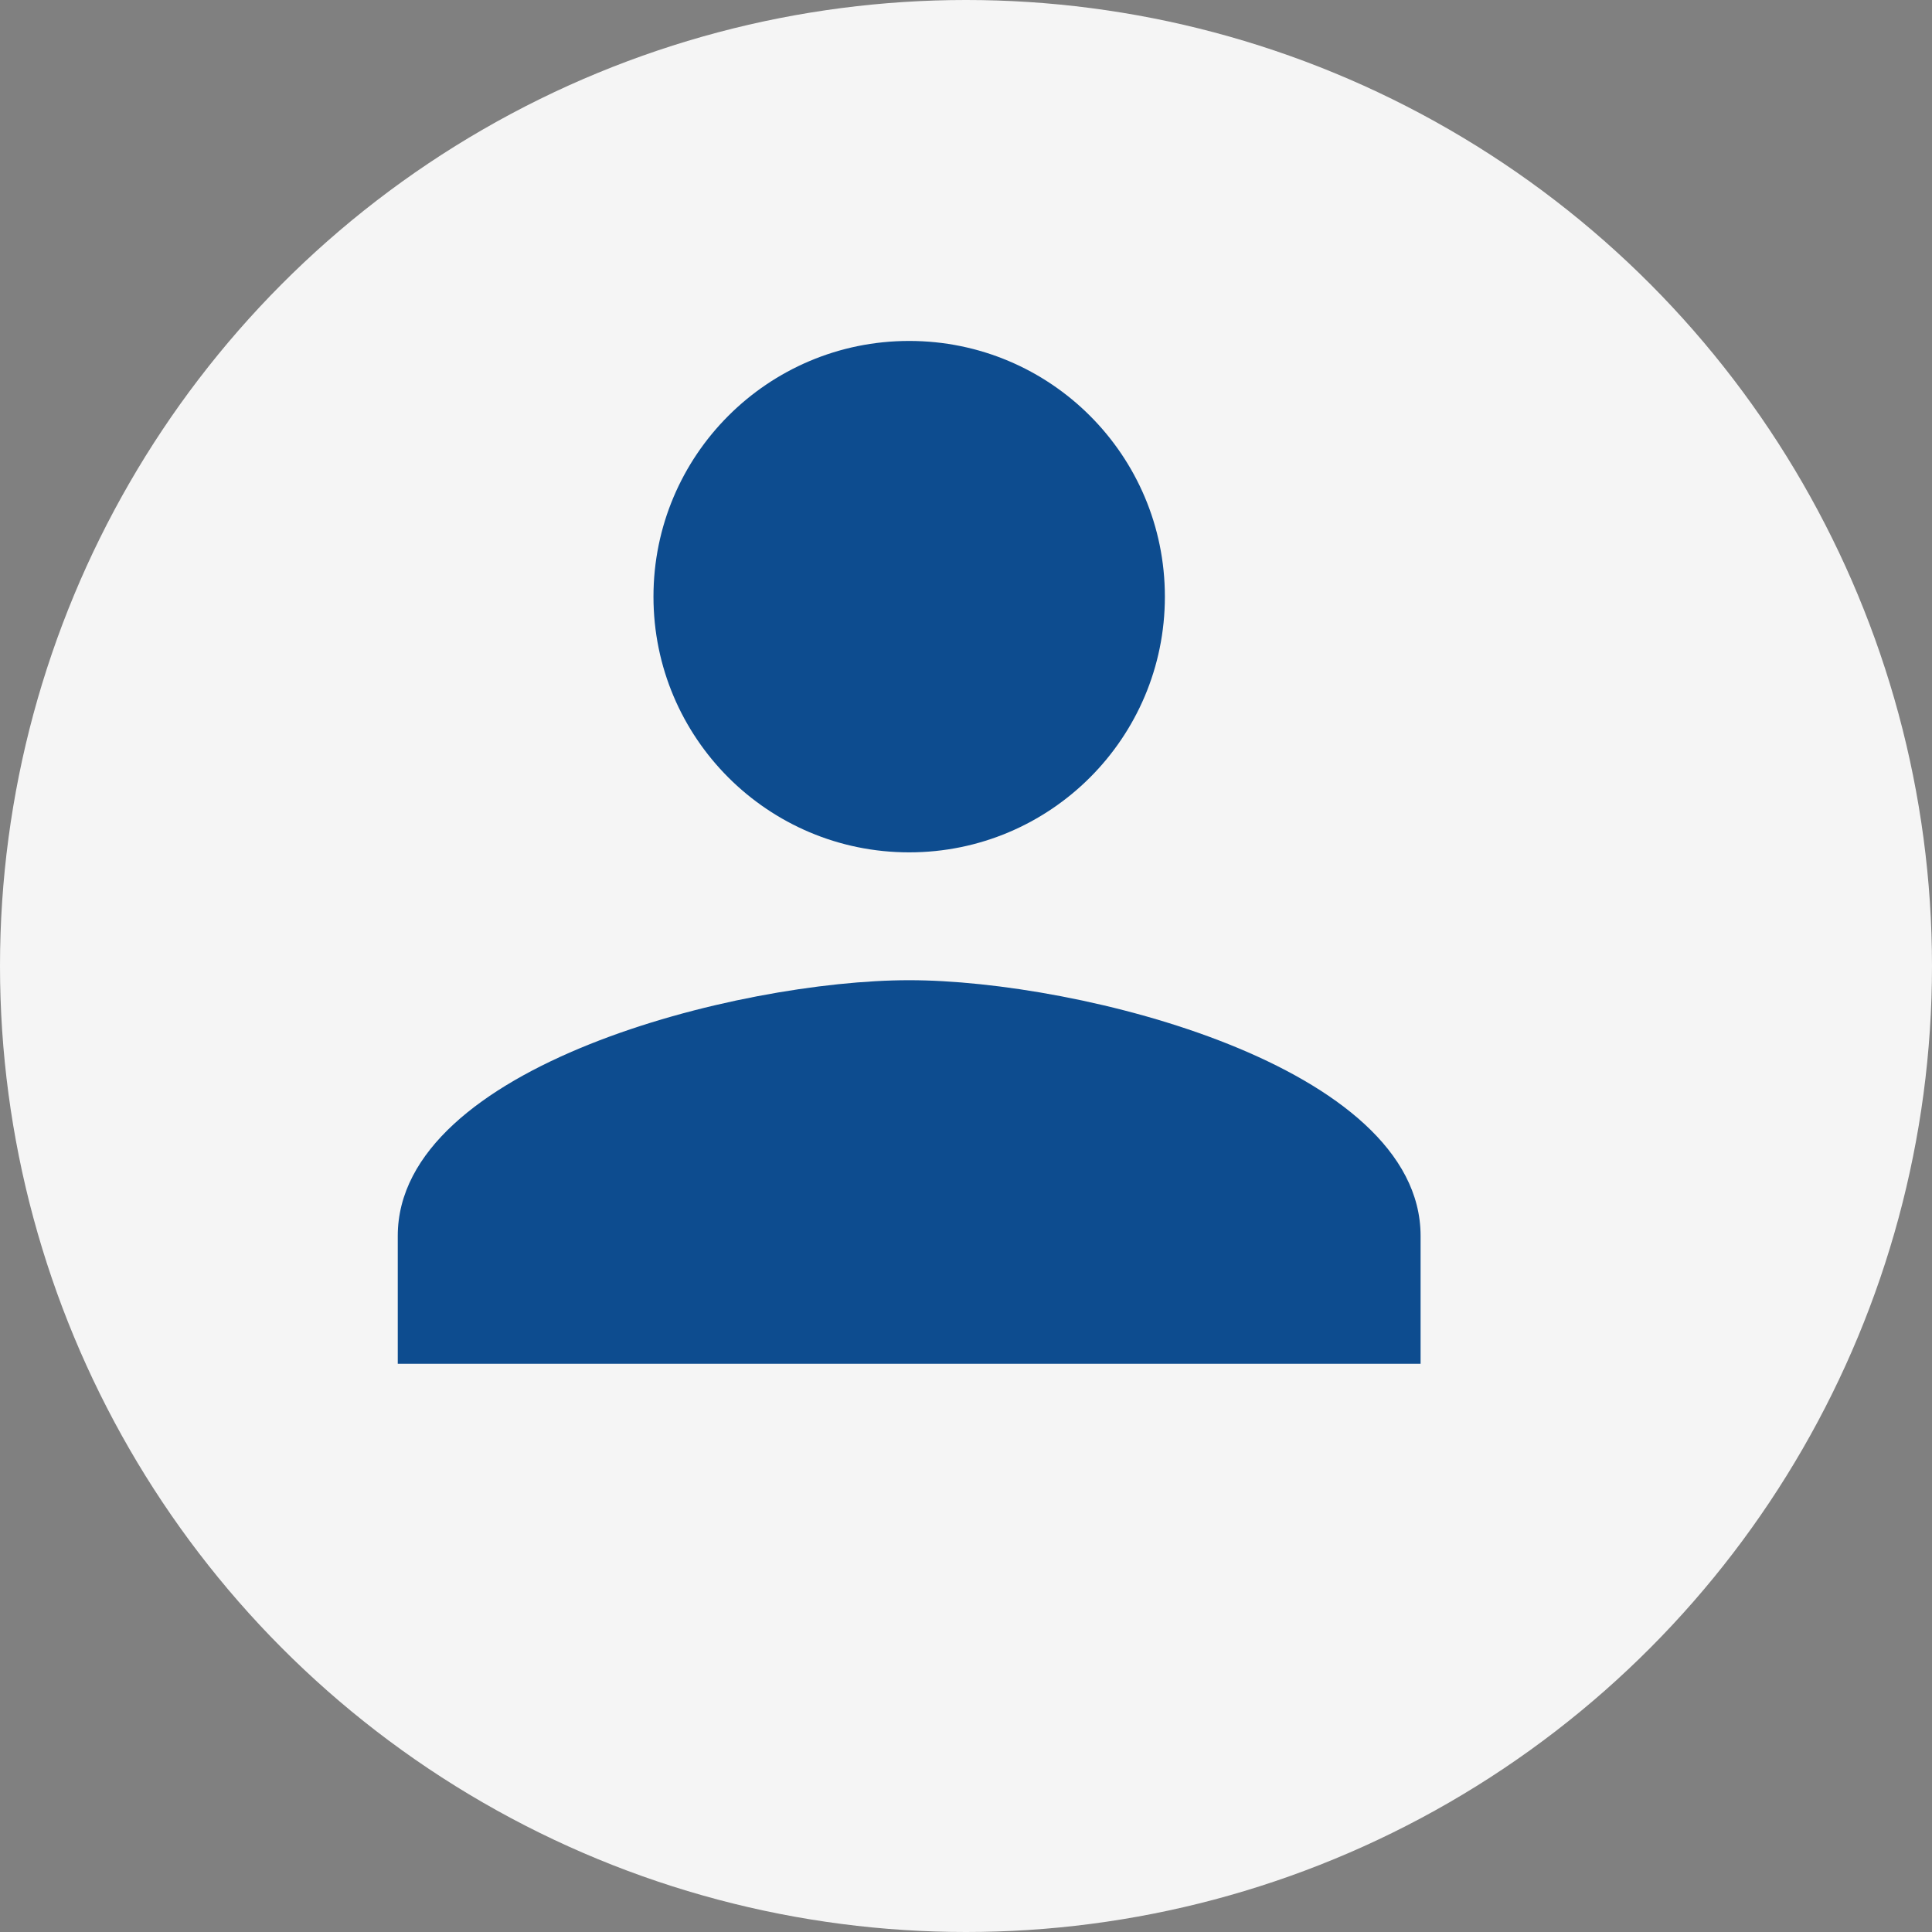
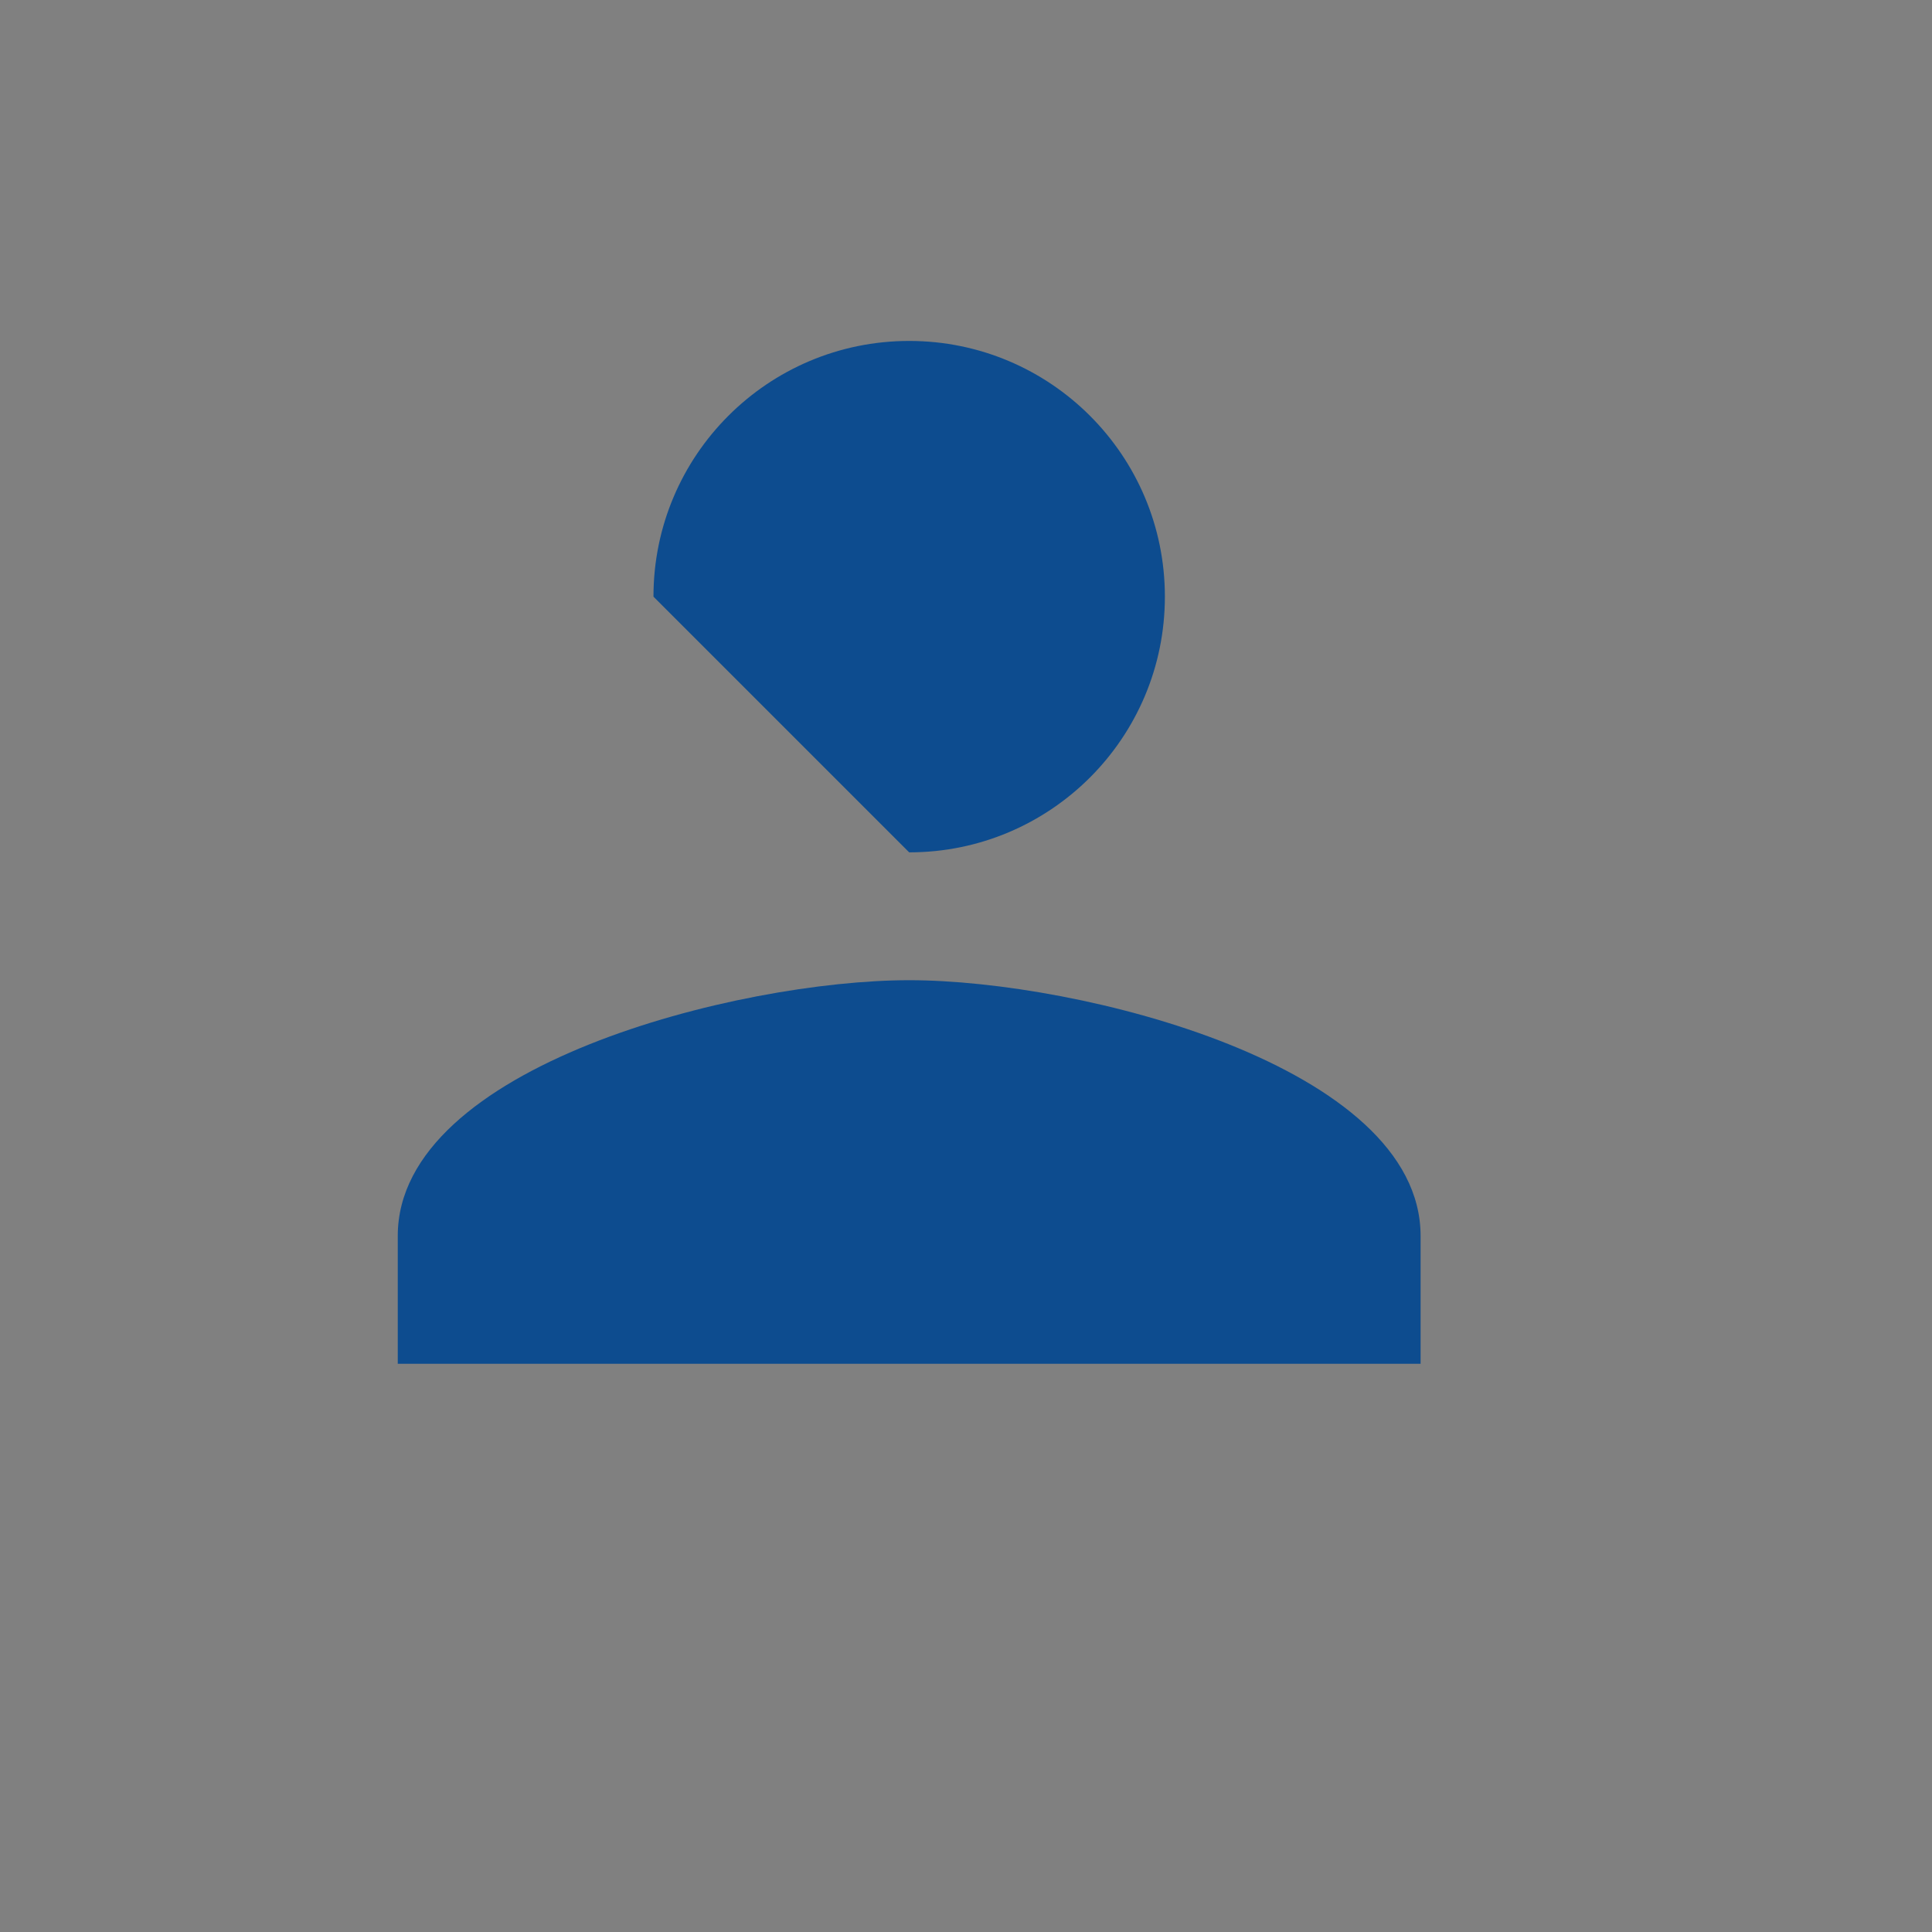
<svg xmlns="http://www.w3.org/2000/svg" width="34" height="34" viewBox="0 0 34 34">
  <rect x="0" y="0" width="34" height="34" fill="#808080" stroke="none" />
  <g fill="none" fill-rule="evenodd">
    <g>
      <g>
        <g>
          <g transform="translate(-426 -252) translate(377 218) translate(29 23) translate(20 11)">
-             <circle cx="17" cy="17" r="17" fill="#F5F5F5" />
-             <path fill="#0D4C8F" fill-rule="nonzero" d="M16 15c2.486 0 4.5-2.014 4.5-4.5S18.486 6 16 6s-4.5 2.014-4.5 4.5S13.514 15 16 15zm0 2.25c-3.004 0-9 1.508-9 4.5V24h18v-2.25c0-2.992-5.996-4.5-9-4.5z" />
+             <path fill="#0D4C8F" fill-rule="nonzero" d="M16 15c2.486 0 4.5-2.014 4.5-4.5S18.486 6 16 6s-4.5 2.014-4.5 4.5zm0 2.25c-3.004 0-9 1.508-9 4.5V24h18v-2.25c0-2.992-5.996-4.5-9-4.5z" />
          </g>
        </g>
      </g>
    </g>
  </g>
</svg>